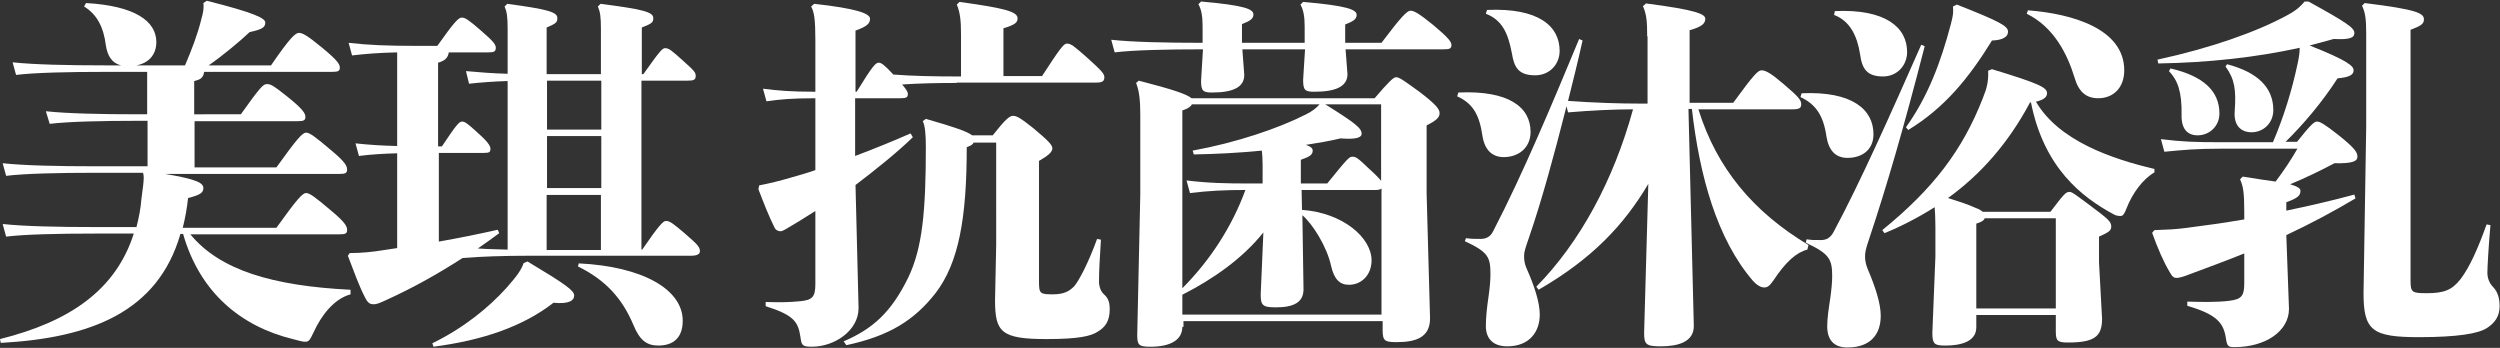
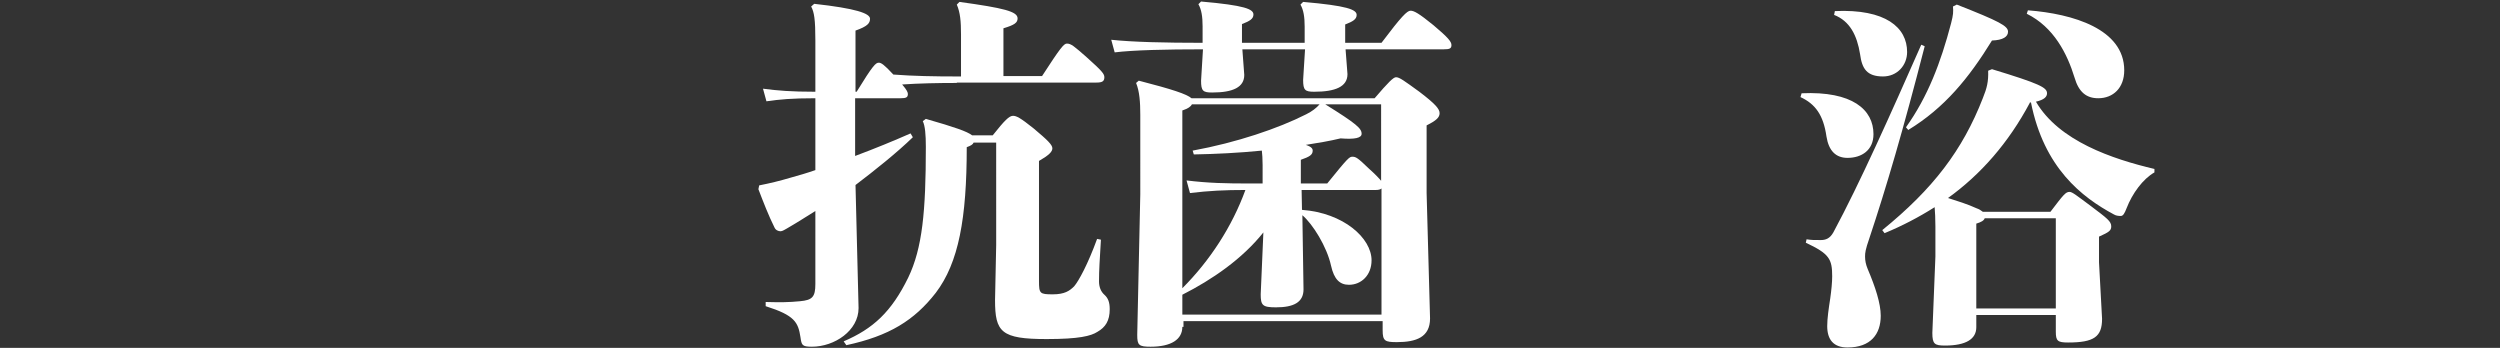
<svg xmlns="http://www.w3.org/2000/svg" version="1.1" id="圖層_1" x="0px" y="0px" viewBox="0 0 654 91" style="enable-background:new 0 0 654 91;" xml:space="preserve">
  <rect x="0" y="0" width="654" height="91" fill="#333333" stroke="none" />
  <style type="text/css">
	.st0{fill:#FFFFFF;}
</style>
  <g>
-     <path class="st0" d="M53.4,18.8c-0.2,1.5-0.9,2-2.6,2.4v8.7H63c5.2-7.3,5.9-7.9,6.8-7.9c0.9,0,1.4,0.1,5.4,3.3   c4.1,3.3,4.7,4.4,4.7,5.3c0,0.9-0.5,1.1-2,1.1h-27v12.1h21.4c5.4-7.5,6.8-9.1,7.8-9.1c0.9,0,2.4,1.1,6.4,4.5c4,3.3,4.3,4.3,4.3,5.2   c0,0.9-0.5,1.1-2,1.1H43.2c8.4,1.4,10,2.4,10,3.7c0,1.2-0.8,1.8-4,2.6c-0.3,2.8-0.8,5.5-1.4,7.8h24.5c5.4-7.5,6.8-9.1,7.8-9.1   c0.9,0,2.4,1.1,6.4,4.5c4,3.3,4.3,4.3,4.3,5.2c0,0.9-0.5,1.1-2,1.1h-39c7.7,9.4,21.6,13.5,41.9,14.5V77c-4.4,1.2-7.7,5.6-9.7,10   c-0.9,1.9-1.2,2.4-2.1,2.4c-0.8,0-1.4-0.2-3.3-0.7c-13.5-3.3-24.3-12.1-28.7-27.5h-0.7c-5.9,20.4-23.4,27.2-47,28.5l-0.2-1   c18.4-4.6,30.3-12.9,35-27.6H25c-9.9,0-18.5,0.2-23.4,0.8l-0.9-3.3c5.6,0.6,14.2,0.8,24.3,0.8h10.7c0.6-2.3,1.1-4.8,1.3-7.4   c0.4-2.9,0.6-4.5,0.6-5.6c0-0.6-0.1-1-0.2-1.2H25c-9.9,0-18.5,0.2-23.4,0.8l-0.9-3.3c5.6,0.6,14.2,0.8,24.3,0.8h13.6V31.6h-2.2   c-9.9,0-18.5,0.2-23.4,0.8L12,29.1c5.6,0.6,14.2,0.8,24.3,0.8h2.2V18.8H27.6c-9.9,0-18.5,0.2-23.4,0.8l-0.9-3.3   c5.6,0.6,14.2,0.8,24.3,0.8h4.1c-2.5-0.6-3.6-2.6-4-5.2C27.1,7.1,25.4,3.8,22,1.7l0.5-0.9C35.2,1.5,40.9,5.5,40.9,11   c0,3.3-2,5.5-5.2,6.1h12.7c1.8-4.2,3.3-8.1,4.3-12.2c0.4-1.4,0.7-2.8,0.5-4.1l0.9-0.6c12.7,3.2,15.3,4.6,15.3,5.7   c0,1.3-0.9,1.8-4.1,2.5c-2.4,2.3-7.1,6.2-10.7,8.7h16.3c5-7.3,6.4-8.5,7.3-8.5s2.1,0.6,6.1,3.9s4.6,4.3,4.6,5.2s-0.5,1.1-2,1.1   H53.4z" />
-     <path class="st0" d="M114.8,63.2c5.1-0.9,10.1-1.9,15.4-3.1l0.4,0.9c-1.9,1.4-3.7,2.7-5.6,4c2.7,0.2,5.3,0.2,7.8,0.3V21.2   c-3.8,0.1-7.3,0.4-10.1,0.7l-0.8-3.3c3.3,0.3,6.9,0.6,10.9,0.7V7.6c0-3.3-0.2-4.5-0.8-5.9l0.7-0.7c10.3,1.4,13.1,2.1,13.1,3.7   c0,1.1-0.2,1.4-2.8,2.5v12.2h14.2V7.6c0-3.3-0.2-4.5-0.8-5.9l0.7-0.7c10.8,1.4,13.8,2.1,13.8,3.7c0,1.1-0.2,1.4-3,2.5v12.2h0.4   c4.4-6.2,5-6.8,5.7-6.8c1,0,1.7,0.6,4.7,3.3c2.9,2.6,3.3,3,3.3,4c0,1-0.6,1.2-2.1,1.2h-12.1v44.2h0.2c4.4-6.4,5.5-7.5,6.2-7.5   c1,0,1.7,0.5,5.1,3.4c3.1,2.7,3.8,3.4,3.8,4.5c0,0.7-0.6,1.2-2.3,1.2h-42.2c-6.7,0-12.8,0.2-17.6,0.6c-6.2,4-12.7,7.7-20.2,11.1   c-1.7,0.8-2.4,1-3.1,1c-0.8,0-1.4-0.3-2-1.4c-1.8-3.3-3.2-7.5-4.7-11.3l0.5-0.7c3.1,0,6-0.3,8.4-0.7l4-0.6V40.1   c-3.6,0.1-7,0.3-10,0.7l-0.9-3.3c3.5,0.4,7.1,0.6,10.9,0.7V13.7c-4.8,0.1-8.4,0.4-11.8,0.8l-0.9-3.3c5.1,0.6,10.2,0.8,18,0.8h5.2   c4.6-6.5,5.6-7.4,6.4-7.4c0.9,0,1.8,0.6,4.9,3.3c3.6,3.1,4,3.8,4,4.6c0,1-0.5,1.2-1.9,1.2h-10.4c-0.2,1.4-1,2.2-2.8,2.7v21.9h1   c3.8-5.7,4.5-6.5,5.3-6.5c0.8,0,1.7,0.8,3.7,2.6c2.6,2.3,3.7,3.6,3.7,4.5S128,40,126.6,40h-11.8V63.2z M113.1,89.8   c8.2-4,14.7-9.3,19.4-14.5c2.9-3.3,3.8-4.6,4.5-6.5l1-0.4c10,6,12.2,7.6,12.2,8.9c0,1.3-1.3,2.3-5.4,1.9c-8,6.2-18.4,9.8-31.4,11.5   L113.1,89.8z M143.1,33.9h14.2V21.1h-14.2V33.9z M143.1,35.6v13.6h14.2V35.6H143.1z M157.2,65.3V51h-14.2v14.4H157.2z M151.4,68.9   c16.7,0.8,27.2,6.8,27.2,15c0,4.4-2.4,6.5-6.4,6.5c-3.1,0-4.9-1.5-6.5-5.4c-3-7.1-7.4-11.8-14.5-15.3L151.4,68.9z" />
    <path class="st0" d="M250.3,21.7c-4.9,0-9.9,0.1-14.3,0.4c1.3,1.5,1.5,2.1,1.5,2.5c0,0.9-0.5,1.1-1.9,1.1h-11.9v15.1   c5.1-1.9,10.2-4,14.5-5.9l0.6,1c-4.1,4-10,8.7-15,12.5l0.8,32.2c0,5.9-6.3,10.1-12.2,10.1c-2.6,0-2.7-0.4-3-2.5   c-0.6-3.9-1.5-5.7-9.1-8.1V79c3.7,0.1,6,0.1,9-0.2c3.2-0.3,4-1.1,4-4.5V55.2c-2.4,1.5-4.9,3.1-7.5,4.6c-0.4,0.2-1.1,0.7-1.6,0.7   c-0.6,0-1.3-0.3-1.6-1c-1.5-3-2.9-6.6-4.2-10l0.2-1c3-0.6,5.1-1.1,8.5-2.1c1.8-0.5,3.9-1.1,6.2-1.9V25.7c-6.2,0-9.3,0.3-12.8,0.8   l-0.9-3.3c3.8,0.5,7.3,0.8,13.7,0.8V10.6c0-5.5-0.3-7.4-1.1-8.9L213,1c10.9,1.2,14.6,2.5,14.6,3.9c0,1.2-0.7,2-3.8,3.1v16h0.3   c4.3-7,5-7.6,5.8-7.6c0.6,0,1.4,0.5,3.8,3.1c5.2,0.4,10.8,0.5,16.6,0.5h1.1v-11c0-3.4-0.2-5.7-1.1-7.8l0.7-0.7   c11.6,1.6,15.2,2.5,15.2,4.3c0,1.1-0.7,1.7-3.7,2.6v12.5h10.1c4.8-7.4,5.7-8.5,6.5-8.5c1.1,0,1.9,0.7,5.2,3.6   c3.9,3.5,4.6,4.3,4.6,5.2c0,1.1-0.6,1.4-2.1,1.4H250.3z M254.7,37.3c-0.2,0.5-0.7,0.8-1.8,1.2c0,18.6-2.1,30.2-8.1,38.1   c-5.6,7.2-12.2,11.3-23.4,13.7l-0.7-1c7.7-3.3,12.5-7.7,16.9-16.7c3.7-7.7,4.6-17.3,4.6-34.2c0-3.2-0.2-5.5-0.8-6.7l0.8-0.6   c7.7,2.2,10.8,3.3,12.1,4.3h5.4c3.1-3.9,4.3-5.1,5.3-5.1c0.9,0,1.9,0.5,5.4,3.3c3.7,3.1,4.9,4.3,4.9,5.2s-0.9,1.8-3.5,3.3v31.4   c0,3.3,0.2,3.5,3.6,3.5c3.1,0,4.4-0.9,5.6-2.1c1.2-1.4,3.6-5.8,6-12.4l1,0.2c-0.3,5.2-0.5,7.8-0.5,10.9c0,1.5,0.5,2.7,1.4,3.5   c1,0.9,1.4,2,1.4,3.8c0,3-1.1,4.7-3.2,5.9c-1.7,1.1-4.8,1.9-13.3,1.9c-11.9,0-13.5-1.8-13.5-10.2l0.3-14.4V37.3H254.7z" />
    <path class="st0" d="M341.3,11.2V7c0-2.6-0.3-4.4-1.1-5.8l0.7-0.7c11.5,1,14,2,14,3.4c0,1.1-0.9,1.7-3,2.5v4.8h9.5   c5.2-6.9,6.7-8.4,7.6-8.4s2.2,0.7,6,3.8c3.9,3.3,4.7,4.3,4.7,5.2s-0.5,1.1-2,1.1h-25.7l0.5,6.5c0,3.3-3.2,4.6-8.7,4.6   c-2.4,0-2.9-0.4-2.9-3.1l0.5-8H325l0.5,6.7c0,3.2-2.9,4.6-8.4,4.6c-2.4,0-2.9-0.4-2.9-3.1l0.5-8.2c-9.7,0-18.2,0.2-23.1,0.8   l-0.9-3.3c5.5,0.6,14.1,0.8,23.9,0.8V6.9c0-2.6-0.3-4.4-1.1-5.8l0.7-0.7c11.5,1,13.7,2,13.7,3.4c0,1.1-0.9,1.7-3,2.5v4.9H341.3z    M309.3,85.5c0,3.3-2.9,5.2-8.3,5.2c-3.1,0-3.5-0.4-3.5-3.1l0.8-36.8V30.1c0-3.4-0.2-6.2-1.1-8.4l0.7-0.6   c8.9,2.3,12.5,3.5,13.8,4.6h47.9c3.6-4.2,4.9-5.5,5.6-5.5c0.9,0,2.1,0.9,6.1,3.8c4.2,3.2,5.3,4.5,5.3,5.6c0,1.1-0.8,1.9-3.4,3.2   v17.7l0.9,32.8c0,4.9-3.6,6.2-8.7,6.2c-3.1,0-3.7-0.3-3.7-3.1V84h-52.1V85.5z M330.3,43.2c0-1.7-0.1-2.9-0.2-3.8   c-6,0.6-12.1,0.9-17.8,1l-0.3-1c11.5-2.1,22.4-5.8,29.7-9.5c1.6-0.8,2.6-1.6,3.5-2.6h-33.4c-0.3,0.6-1,1.1-2.5,1.6v46.5   c7.2-7.2,13-16.1,16.5-25.7c-5.5,0-9.5,0.2-14.5,0.8l-0.9-3.3c5.6,0.7,10.4,0.8,16.4,0.8h3.5V43.2z M341,75.7   c0,3.4-2.6,4.7-7.2,4.7c-3.5,0-4-0.5-4-3.4l0.7-16.2c-5.5,6.9-13.3,12.3-21.2,16.3v5.2h52.1V49.3c-0.3,0.3-0.9,0.4-1.5,0.4h-19.4   l0.1,5.2c10.9,0.8,18.2,7.4,18.2,13.2c0,3.9-2.7,6.4-5.9,6.4c-2.4,0-3.9-1.4-4.7-5c-1.1-5-4.8-10.9-7.5-13.2L341,75.7z M346.7,27.3   c8.2,5.1,9.5,6.3,9.5,7.7c0,1.1-1.8,1.5-5.5,1.2c-2.9,0.7-5.9,1.2-9.1,1.7c1.5,0.5,1.8,1,1.8,1.5c0,1.1-0.8,1.6-3.1,2.4V48h6.9   c5.5-6.8,5.8-7,6.6-7c0.9,0,1.4,0.3,4.3,3.1c1.8,1.6,2.7,2.6,3.2,3.2V27.3H346.7z" />
-     <path class="st0" d="M381.5,24.2c13.3-0.6,18.9,3.9,18.9,10.3c0,4.2-3.2,6.6-7,6.6c-3,0-5-1.8-5.6-5.6c-0.8-5.6-2.6-8.5-6.6-10.3   L381.5,24.2z M430.9,9.5c0-3.6-0.1-5.6-1.1-7.9l0.8-0.7c13.2,1.7,15.5,2.8,15.5,4s-0.8,2.1-4.1,3v19h11.4c5.4-7.4,6.5-8.5,7.4-8.5   c1.1,0,2.4,0.7,5.8,3.6c4,3.4,4.6,4.2,4.6,5.3c0,1-0.6,1.3-2.3,1.3h-24.6c4.8,15.4,14.3,26.8,28.8,35.5l-0.3,1.2   c-2.8,0.7-5.6,3.1-8.9,8.1c-1,1.4-1.5,1.8-2.4,1.8c-0.7,0-1.7-0.4-2.9-1.7c-9.4-10.9-14-27.4-16-45h-0.9l1.4,56.8   c0,4.2-4.2,5.3-8.6,5.3c-3.9,0-4.4-0.5-4.4-3.5l1.1-39c-6.4,10.8-14.7,19.6-28.7,27.7l-0.6-0.8c11.4-11.6,20.2-27.8,25.3-46.4   c-5,0-11.1,0.3-17,0.8l-0.4-1.6c-3.2,12.6-6.4,24.4-9.8,34.3c-1,2.9-1.3,3.8-1.3,4.8c0,1.1,0.1,2,0.6,3.2c2.1,4.7,3.5,9,3.5,12.2   c0,4.4-2.6,8.3-8.5,8.3c-3.8,0-5.6-2.1-5.6-5.3c0-2.2,0.3-5.1,0.7-7.7c0.3-2.1,0.5-4.2,0.5-5.7c0-4.5-0.4-5.9-6.7-8.8l0.3-0.8   c1.3,0.2,2,0.2,3.8,0.2c1.3,0,2.5-0.4,3.3-2c7.8-15,15.7-33.9,22.5-50.3l0.9,0.4c-1.2,5.4-2.5,10.6-3.8,15.8   c6.9,0.5,13.6,0.7,18.6,0.7h2.2V9.5z M389,2.6c13.6-0.6,19,4.3,19,10.7c0,3.5-2.6,6.4-6.4,6.4c-4.3,0-5.5-2-6.1-5.8   c-1-5.3-2.6-8.7-6.8-10.3L389,2.6z" />
    <path class="st0" d="M471.3,24.4c13.3-0.6,18.8,4.3,18.8,10.7c0,4.2-3.1,6.2-6.8,6.2c-3,0-4.9-1.8-5.5-5.6   c-0.8-5.6-2.9-8.5-6.8-10.3L471.3,24.4z M472.6,62.6c1.3,0.2,1.9,0.2,3.7,0.2c1.3,0,2.4-0.4,3.3-2c6.9-12.8,15.1-31.2,23-49.1   l0.9,0.4c-5.6,21.8-10,36.8-14.5,50.3c-1,2.9-1.1,3.7-1.1,4.7c0,1.1,0.2,2.1,0.7,3.3c2,4.7,3.4,9,3.4,12.2c0,4.8-2.6,8.3-8.7,8.3   c-3.7,0-5.3-2.1-5.3-5.6c0-2,0.4-4.7,0.8-7.3c0.3-2.1,0.5-4.2,0.5-5.7c0-4.5-0.7-5.9-6.9-8.8L472.6,62.6z M480,2.9   c13.3-0.6,18.9,4.3,18.9,10.7c0,3.5-2.6,6.4-6.3,6.4c-4.2,0-5.5-2-6-5.8c-0.8-5-2.7-8.7-6.8-10.3L480,2.9z M531,26.9   c-5.6,10.5-12.8,18.7-21.4,24.9c2.5,0.8,5.1,1.6,7.5,2.7c0.6,0.2,1.1,0.5,1.6,0.9h17.7c3.5-4.6,4-5.2,5-5.2c0.7,0,1.8,0.9,5.7,3.8   c4.1,3.1,5.2,3.9,5.2,5.2c0,1.1-0.5,1.5-3.2,2.7v6.7l0.8,14.8c0,4.7-2.1,6.2-8.9,6.2c-2.7,0-3.2-0.4-3.2-2.8v-4.4h-20.8v3.2   c0,3.1-2.7,4.8-8.2,4.8c-2.7,0-3.3-0.4-3.3-3.3l0.8-20v-7.8c0-2.2-0.1-3.8-0.2-5.1c-4.1,2.6-8.5,4.9-13.1,6.8l-0.6-0.8   c13.3-10.8,21-20.9,26.3-34.5c1.1-2.7,1.5-4.4,1.4-7.2l1-0.4c12.5,3.8,14.4,4.8,14.4,6.3c0,0.9-0.7,1.7-2.9,2.2   c6,10.3,20,15,31,17.6v0.9c-3,1.7-5.8,5.5-7.3,9.4c-0.5,1.3-0.9,2-1.5,2c-0.7,0-1.3-0.1-1.8-0.4c-8.4-4.5-18.3-12.2-21.7-29.3H531z    M511.9,1.2c11.2,4.4,13.4,5.6,13.4,7.1c0,1.3-1.3,2.2-4.2,2.3c-6.1,9.9-12.4,17.6-21.9,23.4l-0.6-0.7c5.7-8,9.1-16.9,11.8-27.2   c0.6-2.3,0.6-3,0.5-4.4L511.9,1.2z M537.8,80.7V57.1h-18.6c-0.2,0.6-0.9,1-2.2,1.4v22.2H537.8z M530.5,2.7   c11.8,0.9,25.2,4.9,25.2,15.7c0,4.6-2.9,7.3-6.8,7.3c-3.1,0-5.1-1.6-6.2-5.4c-1.9-6.2-5.4-13.2-12.5-16.7L530.5,2.7z" />
-     <path class="st0" d="M600.9,37.1c3.5-4.4,4.5-5.3,5.2-5.3c0.8,0,1.9,0.6,5.6,3.5c4.5,3.6,5,4.6,5,5.7c0,1.2-1.3,1.8-6,1.7   c-4,2.1-7.7,3.9-11.6,5.5c2,0.6,2.7,1.1,2.7,1.7c0,1.2-0.6,1.9-3.7,3v2.2c5.8-1.2,11.9-2.6,17.8-4.2l0.3,1   c-5.9,3.5-11.9,6.7-18.1,9.6l0.7,19.3c0,5.8-6.1,10-14.2,10c-1.7,0-2-0.2-2.3-2.3c-0.6-3.9-2.2-6.2-10.1-8.5v-1.1   c3.7,0.1,7.5,0.2,10.9-0.2c3.1-0.4,4-1.1,4-4.5v-7.9c-4.7,1.9-9.6,3.7-14.7,5.6c-1.5,0.6-2.5,0.8-3,0.8c-0.6,0-1.1-0.2-1.8-1.5   c-1.6-2.7-3.1-6.1-4.6-10.3l0.6-0.7c2.9-0.1,5.7-0.2,8.5-0.6c4.7-0.6,9.8-1.3,15-2.2v-2.1c0-5-0.3-6.6-1.1-8.4l0.7-0.7   c3.6,0.6,6.5,1,8.6,1.3c2.1-2.8,4-5.6,5.7-8.6h-20.3c-5.9,0-9.5,0.3-14.5,0.8l-0.9-3.3c5.6,0.7,9.2,0.8,15.2,0.8h14.1   c2.8-6.5,5-13.7,6.4-20.3c0.4-1.8,0.6-3.1,0.6-4.4c-11.3,2.5-24,3.9-37,4.1l-0.2-1c13.8-3,25.9-7.2,34.1-11.7   c2.6-1.4,3.4-2.4,4.4-3.5h1c10,5.5,12,6.9,12,8.2c0,1.3-1.1,1.8-5.4,1.6l-6.3,1.7c10.1,4,11.5,5.4,11.5,6.5c0,1.2-1.1,1.8-4.2,2.1   c-4,6.2-8.9,12-13.6,16.6H600.9z M567.8,17.9c8.6,2,12.8,5.9,12.8,11.8c0,3.3-2.6,5.7-5.7,5.7c-2.7,0-4.3-1.7-4.2-5.4   c0.1-6-1-9-3.3-11.4L567.8,17.9z M582.6,16.8c8,2.1,12.1,6.1,12.1,12c0,3.4-2.6,5.8-5.7,5.8c-2.7,0-4.7-1.7-4.4-5.5   c0.4-5.6,0-8.4-2.4-11.7L582.6,16.8z M619,8.9c0-3.7-0.2-5.6-1.1-7.4l0.7-0.7c13.9,1.7,15.5,2.7,15.5,4.3c0,1.2-0.9,1.7-3.5,2.7   v65.6c0,3.1,0.4,3.3,4.2,3.3c4.6,0,6.6-0.8,8.9-3.7c2.4-3.2,4.5-7.9,6.8-14.3l1,0.2c-0.5,5.6-0.8,11.1-0.8,12.4   c0,1.6,0.6,2.9,1.6,3.9c1.1,1.2,1.6,2.8,1.6,4.9c0,2.7-1.3,4.4-3.3,5.7c-2.3,1.5-7.8,2.4-17.8,2.4c-12.2,0-14.5-1.7-14.5-11.5   L619,33V8.9z" />
  </g>
</svg>